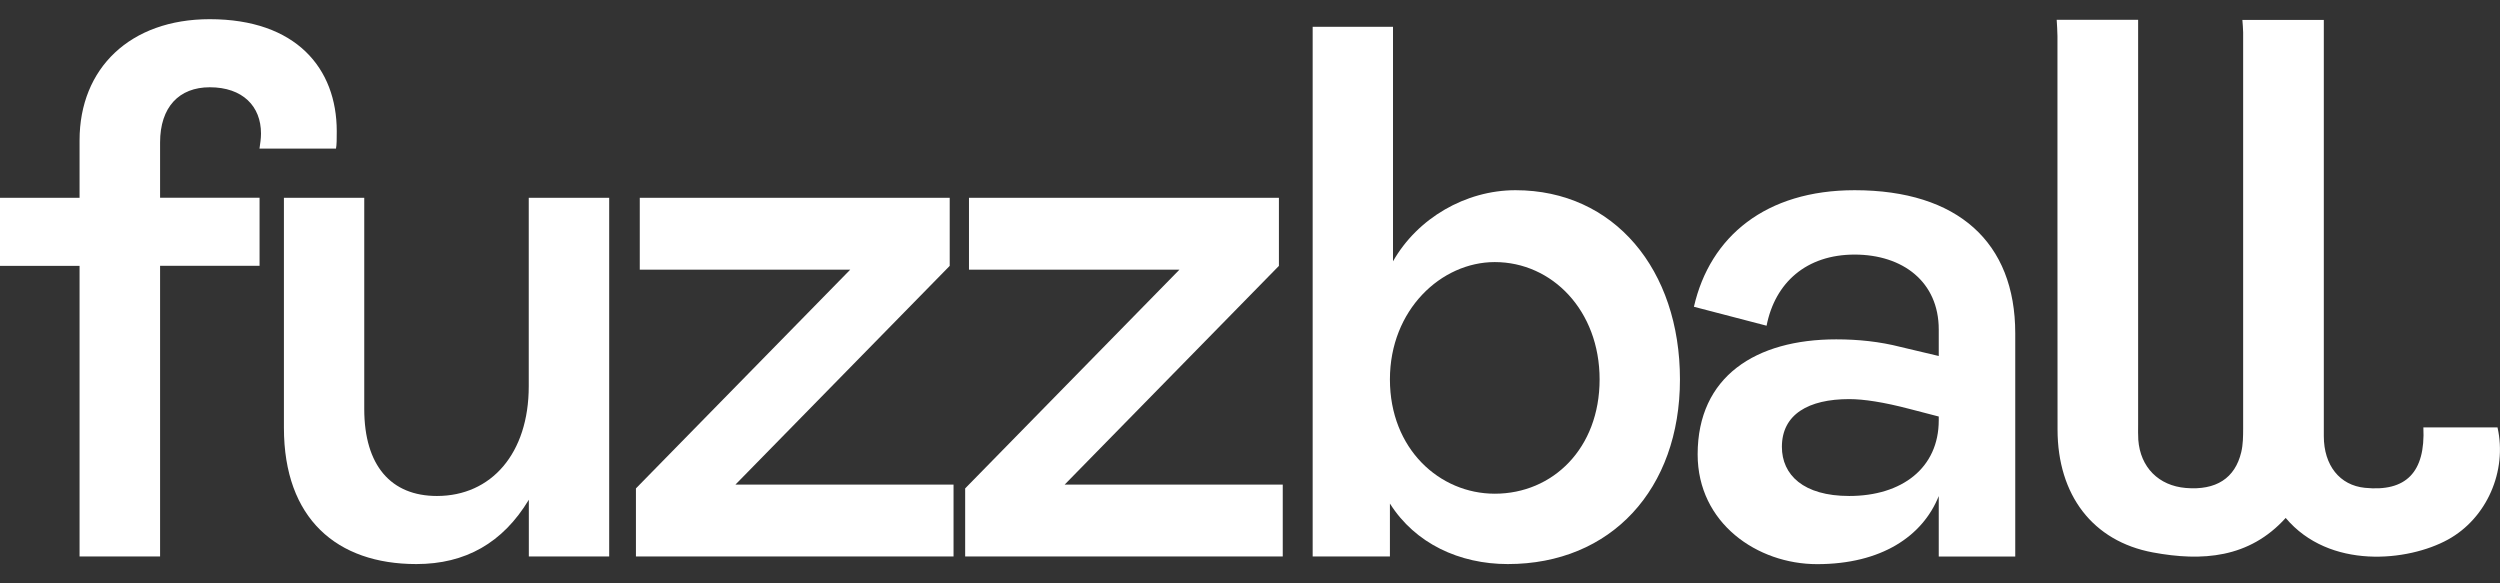
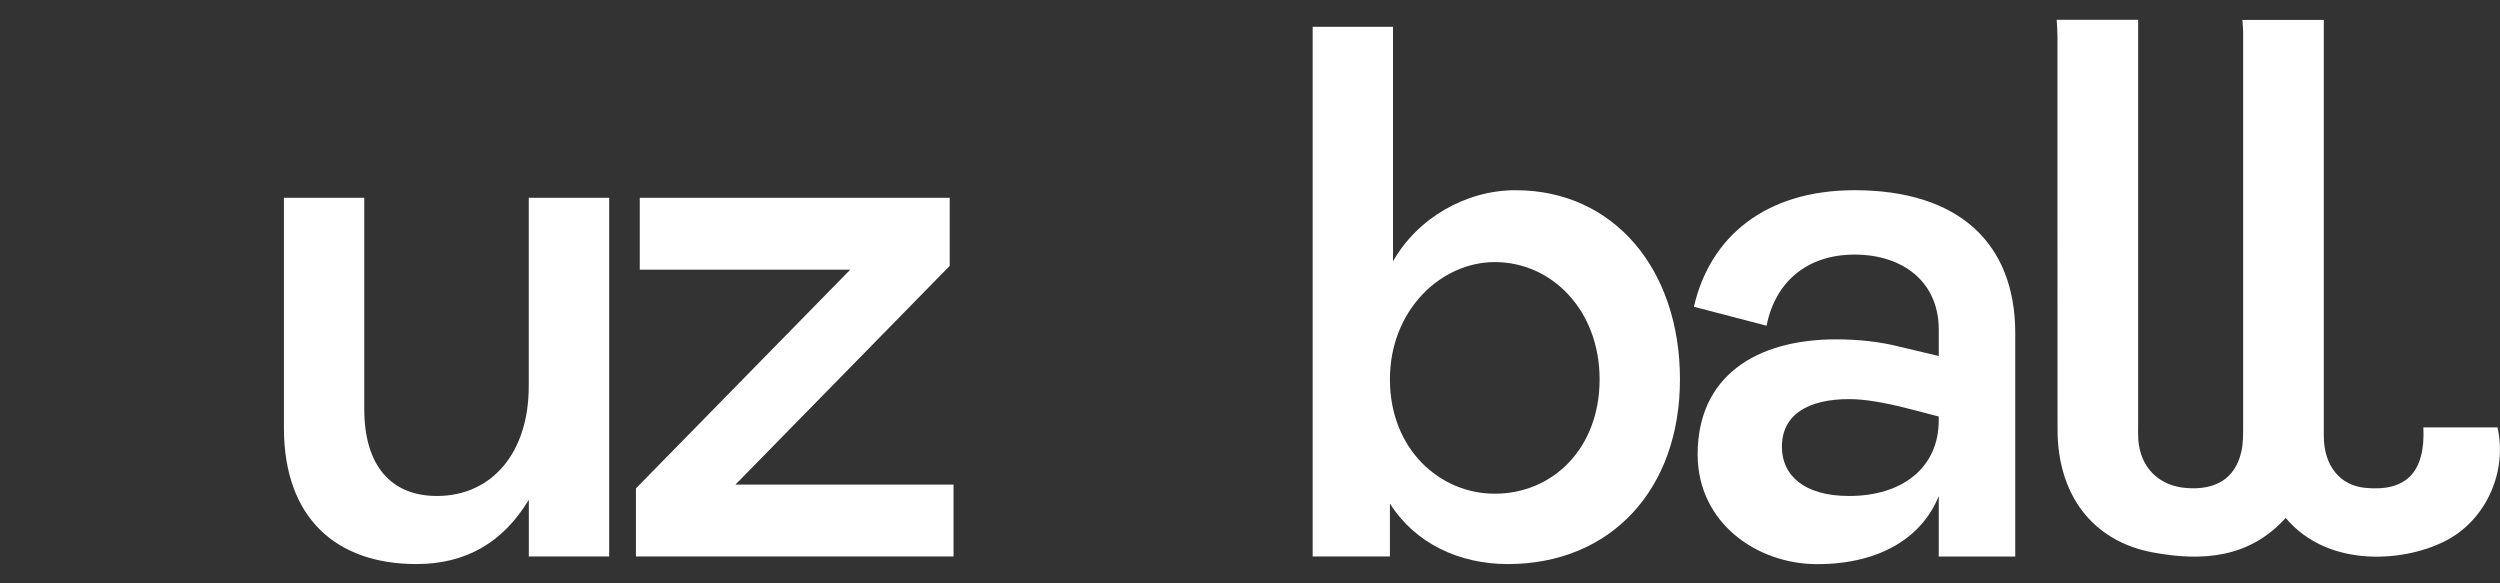
<svg xmlns="http://www.w3.org/2000/svg" fill="none" viewBox="0 0 120 28" height="28" width="120">
  <rect x="0" y="0" width="120" height="28" fill="#333333" stroke="none" />
  <path fill="white" d="M111.543 0.957C111.543 7.615 111.543 14.277 111.543 20.934C111.543 22.344 112.311 23.294 113.512 23.415C115.485 23.617 116.424 22.675 116.322 20.514H119.88C120.354 22.611 119.365 24.877 117.503 25.899C115.579 26.958 111.805 27.346 109.713 24.861C107.961 26.8 105.693 26.954 103.341 26.517C100.445 25.98 98.766 23.758 98.762 20.623C98.754 14.325 98.762 8.027 98.758 1.729C98.758 1.47 98.733 1.208 98.721 0.949H102.63V20.389C102.63 20.631 102.622 20.874 102.638 21.112C102.736 22.429 103.614 23.314 104.921 23.423C106.363 23.544 107.282 22.962 107.58 21.702C107.667 21.334 107.671 20.942 107.671 20.567C107.675 14.228 107.675 7.894 107.671 1.555C107.671 1.357 107.646 1.155 107.634 0.957H111.543Z" />
-   <path fill="white" d="M3.819 12.762H0V9.494H3.819V6.734C3.819 3.28 6.246 0.921 10.065 0.921C14.215 0.921 16.164 3.28 16.164 6.298C16.164 6.662 16.164 6.952 16.127 7.134H12.455C12.491 6.88 12.528 6.662 12.528 6.407C12.528 5.098 11.646 4.189 10.069 4.189C8.599 4.189 7.684 5.135 7.684 6.839V9.49H12.459V12.758H7.684V26.711H3.819V12.762Z" />
  <path fill="white" d="M29.241 9.494V26.711H25.384V23.988C24.134 26.061 22.337 27.075 19.984 27.075C16.165 27.075 13.628 24.893 13.628 20.534V9.494H17.484V19.63C17.484 22.352 18.771 23.807 20.973 23.807C23.579 23.807 25.38 21.771 25.38 18.539V9.494H29.241Z" />
  <path fill="white" d="M30.525 26.711V23.443L40.811 12.944H30.709V9.494H45.586V12.762L35.3 23.261H45.77V26.711H30.525Z" />
-   <path fill="white" d="M46.328 26.711V23.443L56.613 12.944H46.511V9.494H61.388V12.762L51.103 23.261H61.572V26.711H46.328Z" />
  <path fill="white" d="M66.864 1.285V12.544C68.04 10.471 70.352 9.13 72.742 9.13C77.48 9.13 80.638 12.944 80.638 18.212C80.638 23.479 77.333 27.075 72.374 27.075C70.058 27.075 67.93 26.093 66.716 24.17V26.711H63.008V1.285H66.864ZM76.781 18.212C76.781 14.907 74.502 12.58 71.749 12.58C69.18 12.58 66.716 14.87 66.716 18.212C66.716 21.552 69.102 23.698 71.749 23.698C74.539 23.698 76.781 21.516 76.781 18.212Z" />
  <path fill="white" d="M88.137 16.289C89.204 16.289 90.229 16.398 91.222 16.652L93.06 17.088V15.816C93.06 13.525 91.332 12.22 89.02 12.22C86.708 12.22 85.201 13.566 84.796 15.634L81.308 14.725C82.08 11.348 84.76 9.13 89.02 9.13C93.978 9.13 96.732 11.635 96.732 15.998V26.715H93.06V23.811C92.288 25.738 90.307 27.079 87.218 27.079C84.355 27.079 81.487 25.116 81.487 21.811C81.487 18.07 84.277 16.289 88.137 16.289ZM93.06 19.993L91.663 19.63C90.413 19.302 89.457 19.157 88.762 19.157C86.814 19.157 85.531 19.884 85.531 21.448C85.531 22.793 86.561 23.807 88.762 23.807C91.295 23.807 93.06 22.461 93.06 20.175V19.993Z" />
</svg>